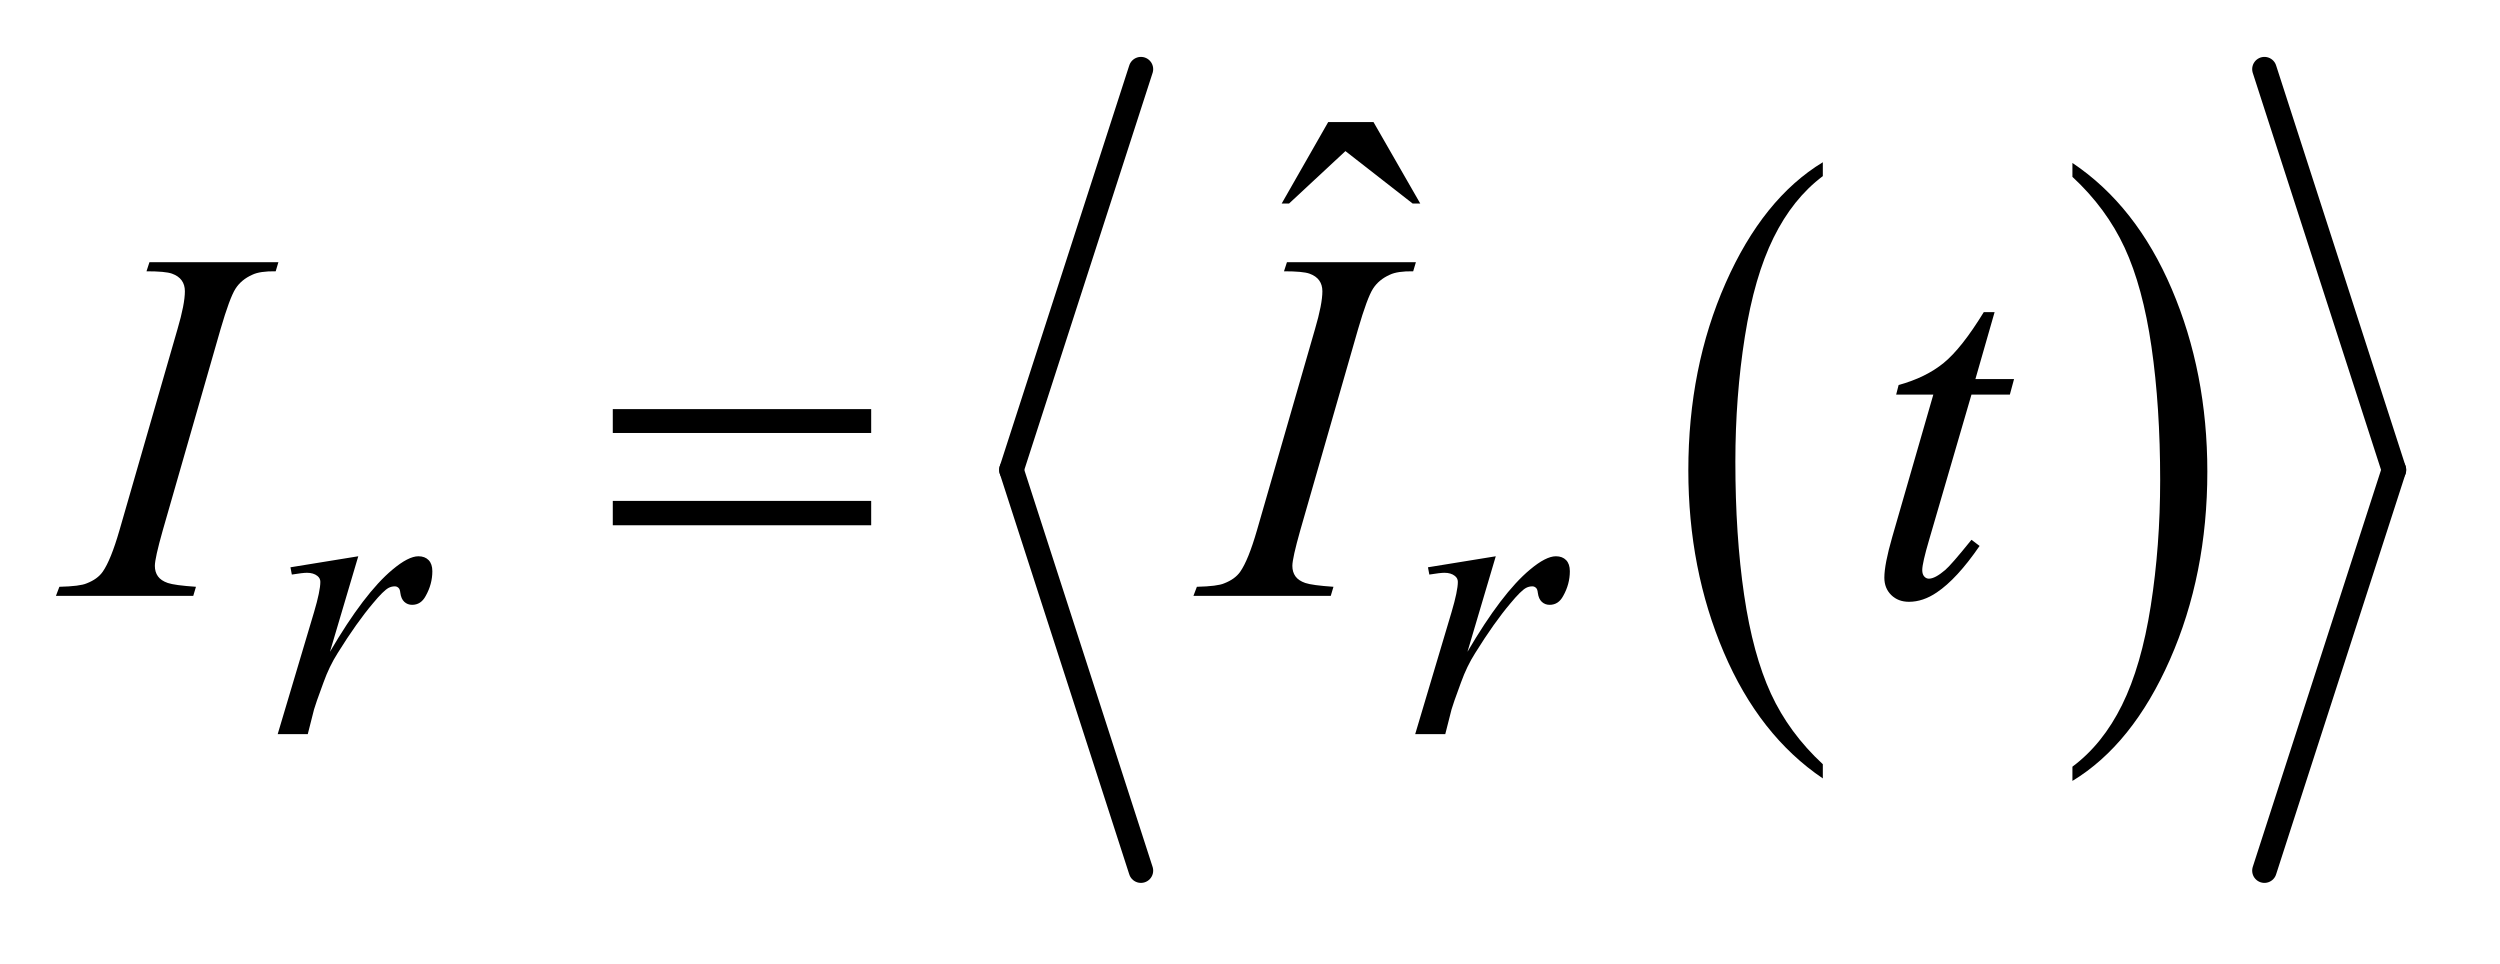
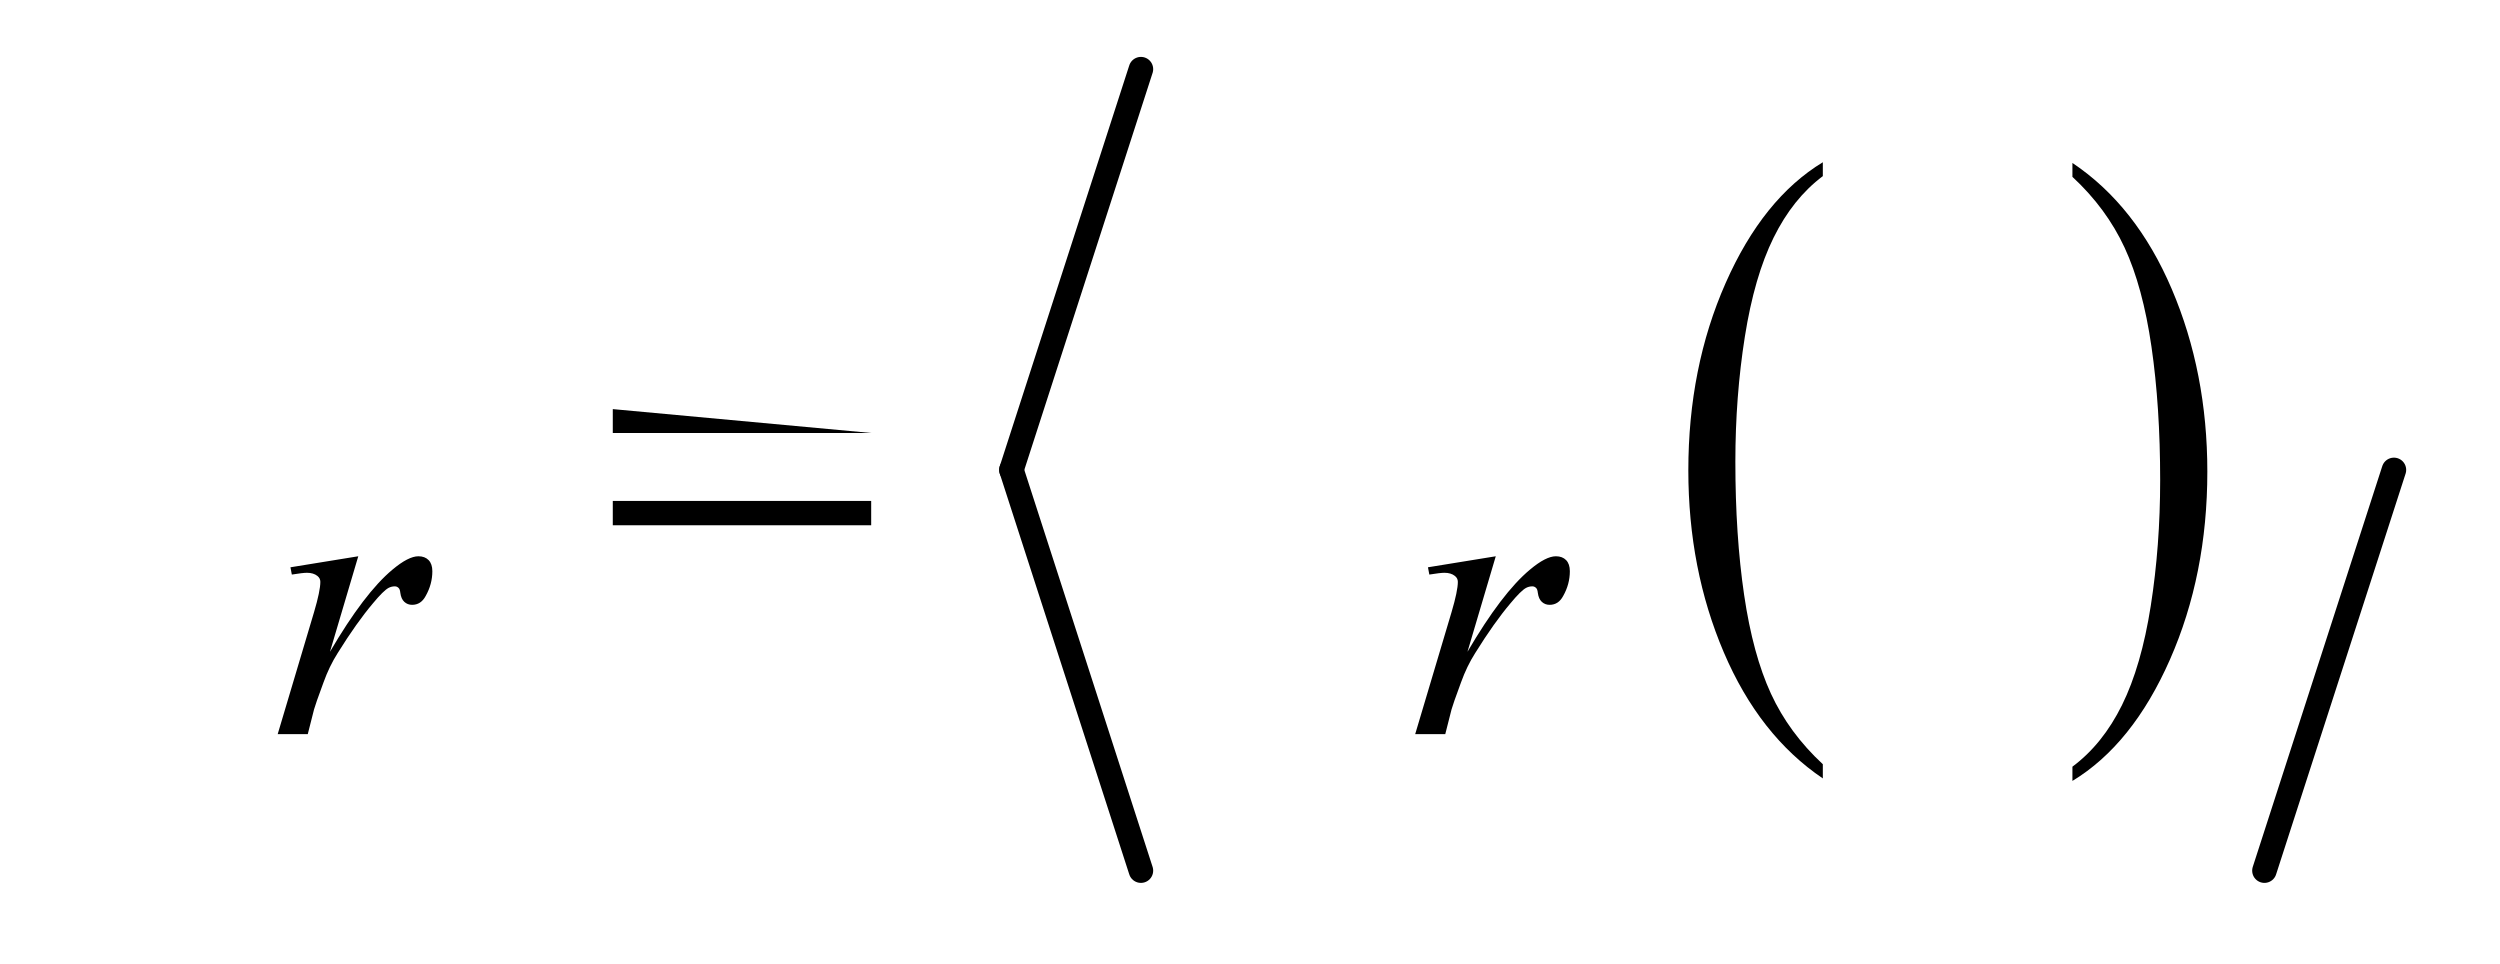
<svg xmlns="http://www.w3.org/2000/svg" stroke-dasharray="none" shape-rendering="auto" font-family="'Dialog'" text-rendering="auto" width="70" fill-opacity="1" color-interpolation="auto" color-rendering="auto" preserveAspectRatio="xMidYMid meet" font-size="12px" viewBox="0 0 70 27" fill="black" stroke="black" image-rendering="auto" stroke-miterlimit="10" stroke-linecap="square" stroke-linejoin="miter" font-style="normal" stroke-width="1" height="27" stroke-dashoffset="0" font-weight="normal" stroke-opacity="1">
  <defs id="genericDefs" />
  <g>
    <defs id="defs1">
      <clipPath clipPathUnits="userSpaceOnUse" id="clipPath1">
        <path d="M0.841 1.352 L44.769 1.352 L44.769 18.179 L0.841 18.179 L0.841 1.352 Z" />
      </clipPath>
      <clipPath clipPathUnits="userSpaceOnUse" id="clipPath2">
        <path d="M26.949 43.202 L26.949 580.798 L1434.901 580.798 L1434.901 43.202 Z" />
      </clipPath>
    </defs>
    <g transform="scale(1.576,1.576) translate(-0.841,-1.352) matrix(0.031,0,0,0.031,0,0)">
      <path d="M1071.812 481.594 L1071.812 489.734 Q1035.375 465.109 1015.055 417.461 Q994.734 369.812 994.734 313.172 Q994.734 254.25 1016.102 205.844 Q1037.469 157.438 1071.812 136.594 L1071.812 144.547 Q1054.641 157.438 1043.609 179.789 Q1032.578 202.141 1027.133 236.531 Q1021.688 270.922 1021.688 308.234 Q1021.688 350.484 1026.711 384.586 Q1031.734 418.688 1042.07 441.141 Q1052.406 463.594 1071.812 481.594 Z" stroke="none" clip-path="url(#clipPath2)" />
    </g>
    <g transform="matrix(0.049,0,0,0.049,-1.325,-2.131)">
      <path d="M1211.281 144.547 L1211.281 136.594 Q1247.734 161.031 1268.055 208.68 Q1288.375 256.328 1288.375 312.984 Q1288.375 371.891 1267.008 420.398 Q1245.641 468.906 1211.281 489.734 L1211.281 481.594 Q1228.594 468.703 1239.633 446.352 Q1250.672 424 1256.047 389.711 Q1261.422 355.422 1261.422 317.906 Q1261.422 275.844 1256.461 241.648 Q1251.5 207.453 1241.102 185 Q1230.703 162.547 1211.281 144.547 Z" stroke="none" clip-path="url(#clipPath2)" />
    </g>
    <g stroke-width="14" transform="matrix(0.049,0,0,0.049,-1.325,-2.131)" stroke-linejoin="round" stroke-linecap="round">
      <line y2="312" fill="none" x1="679" clip-path="url(#clipPath2)" x2="605" y1="83" />
    </g>
    <g stroke-width="14" transform="matrix(0.049,0,0,0.049,-1.325,-2.131)" stroke-linejoin="round" stroke-linecap="round">
      <line y2="541" fill="none" x1="605" clip-path="url(#clipPath2)" x2="679" y1="312" />
    </g>
    <g stroke-width="14" transform="matrix(0.049,0,0,0.049,-1.325,-2.131)" stroke-linejoin="round" stroke-linecap="round">
-       <line y2="312" fill="none" x1="1321" clip-path="url(#clipPath2)" x2="1395" y1="83" />
-     </g>
+       </g>
    <g stroke-width="14" transform="matrix(0.049,0,0,0.049,-1.325,-2.131)" stroke-linejoin="round" stroke-linecap="round">
      <line y2="541" fill="none" x1="1395" clip-path="url(#clipPath2)" x2="1321" y1="312" />
    </g>
    <g transform="matrix(0.049,0,0,0.049,-1.325,-2.131)">
-       <path d="M786.016 113.234 L811.891 113.234 L838.609 159.781 L834.25 159.781 L795.859 129.828 L763.656 159.781 L759.438 159.781 L786.016 113.234 Z" stroke="none" clip-path="url(#clipPath2)" />
-     </g>
+       </g>
    <g transform="matrix(0.049,0,0,0.049,-1.325,-2.131)">
      <path d="M193.016 367.656 L231.766 361.359 L215.594 415.938 Q235.25 382.359 251.297 369 Q260.406 361.359 266.125 361.359 Q269.828 361.359 271.961 363.555 Q274.094 365.75 274.094 369.906 Q274.094 377.312 270.281 384.047 Q267.594 389.109 262.531 389.109 Q259.953 389.109 258.102 387.422 Q256.25 385.734 255.797 382.25 Q255.578 380.125 254.781 379.438 Q253.891 378.547 252.656 378.547 Q250.734 378.547 249.062 379.438 Q246.141 381.016 240.188 388.203 Q230.859 399.203 219.969 416.734 Q215.25 424.141 211.891 433.469 Q207.172 446.266 206.5 448.844 L202.906 463 L185.719 463 L206.5 393.266 Q210.094 381.125 210.094 375.969 Q210.094 373.938 208.406 372.594 Q206.156 370.797 202.453 370.797 Q200.094 370.797 193.797 371.812 L193.016 367.656 ZM843.016 367.656 L881.766 361.359 L865.594 415.938 Q885.25 382.359 901.297 369 Q910.406 361.359 916.125 361.359 Q919.828 361.359 921.961 363.555 Q924.094 365.75 924.094 369.906 Q924.094 377.312 920.281 384.047 Q917.594 389.109 912.531 389.109 Q909.953 389.109 908.102 387.422 Q906.25 385.734 905.797 382.25 Q905.578 380.125 904.781 379.438 Q903.891 378.547 902.656 378.547 Q900.734 378.547 899.062 379.438 Q896.141 381.016 890.188 388.203 Q880.859 399.203 869.969 416.734 Q865.25 424.141 861.891 433.469 Q857.172 446.266 856.5 448.844 L852.906 463 L835.719 463 L856.5 393.266 Q860.094 381.125 860.094 375.969 Q860.094 373.938 858.406 372.594 Q856.156 370.797 852.453 370.797 Q850.094 370.797 843.797 371.812 L843.016 367.656 Z" stroke="none" clip-path="url(#clipPath2)" />
    </g>
    <g transform="matrix(0.049,0,0,0.049,-1.325,-2.131)">
-       <path d="M139.016 378.797 L137.469 384 L59 384 L60.969 378.797 Q72.781 378.516 76.578 376.828 Q82.766 374.438 85.719 370.219 Q90.359 363.609 95.281 346.594 L128.469 231.562 Q132.688 217.219 132.688 209.906 Q132.688 206.25 130.859 203.719 Q129.031 201.188 125.305 199.852 Q121.578 198.516 110.75 198.516 L112.438 193.312 L186.125 193.312 L184.578 198.516 Q175.578 198.375 171.219 200.484 Q164.891 203.297 161.586 208.5 Q158.281 213.703 153.078 231.562 L120.031 346.594 Q115.531 362.484 115.531 366.844 Q115.531 370.359 117.289 372.82 Q119.047 375.281 122.914 376.617 Q126.781 377.953 139.016 378.797 ZM789.016 378.797 L787.469 384 L709 384 L710.969 378.797 Q722.781 378.516 726.578 376.828 Q732.766 374.438 735.719 370.219 Q740.359 363.609 745.281 346.594 L778.469 231.562 Q782.688 217.219 782.688 209.906 Q782.688 206.25 780.859 203.719 Q779.031 201.188 775.305 199.852 Q771.578 198.516 760.75 198.516 L762.438 193.312 L836.125 193.312 L834.578 198.516 Q825.578 198.375 821.219 200.484 Q814.891 203.297 811.586 208.5 Q808.281 213.703 803.078 231.562 L770.031 346.594 Q765.531 362.484 765.531 366.844 Q765.531 370.359 767.289 372.82 Q769.047 375.281 772.914 376.617 Q776.781 377.953 789.016 378.797 ZM1166.812 221.859 L1155.844 260.109 L1177.922 260.109 L1175.531 268.969 L1153.594 268.969 L1129.406 351.938 Q1125.469 365.297 1125.469 369.234 Q1125.469 371.625 1126.594 372.891 Q1127.719 374.156 1129.266 374.156 Q1132.781 374.156 1138.547 369.234 Q1141.922 366.422 1153.594 351.938 L1158.234 355.453 Q1145.297 374.297 1133.766 382.031 Q1125.891 387.375 1117.875 387.375 Q1111.688 387.375 1107.75 383.508 Q1103.812 379.641 1103.812 373.594 Q1103.812 366 1108.312 350.391 L1131.797 268.969 L1110.562 268.969 L1111.969 263.484 Q1127.438 259.266 1137.703 250.898 Q1147.969 242.531 1160.625 221.859 L1166.812 221.859 Z" stroke="none" clip-path="url(#clipPath2)" />
-     </g>
+       </g>
    <g transform="matrix(0.049,0,0,0.049,-1.325,-2.131)">
-       <path d="M377.203 277.266 L524.859 277.266 L524.859 290.906 L377.203 290.906 L377.203 277.266 ZM377.203 329.719 L524.859 329.719 L524.859 343.641 L377.203 343.641 L377.203 329.719 Z" stroke="none" clip-path="url(#clipPath2)" />
+       <path d="M377.203 277.266 L524.859 290.906 L377.203 290.906 L377.203 277.266 ZM377.203 329.719 L524.859 329.719 L524.859 343.641 L377.203 343.641 L377.203 329.719 Z" stroke="none" clip-path="url(#clipPath2)" />
    </g>
  </g>
</svg>